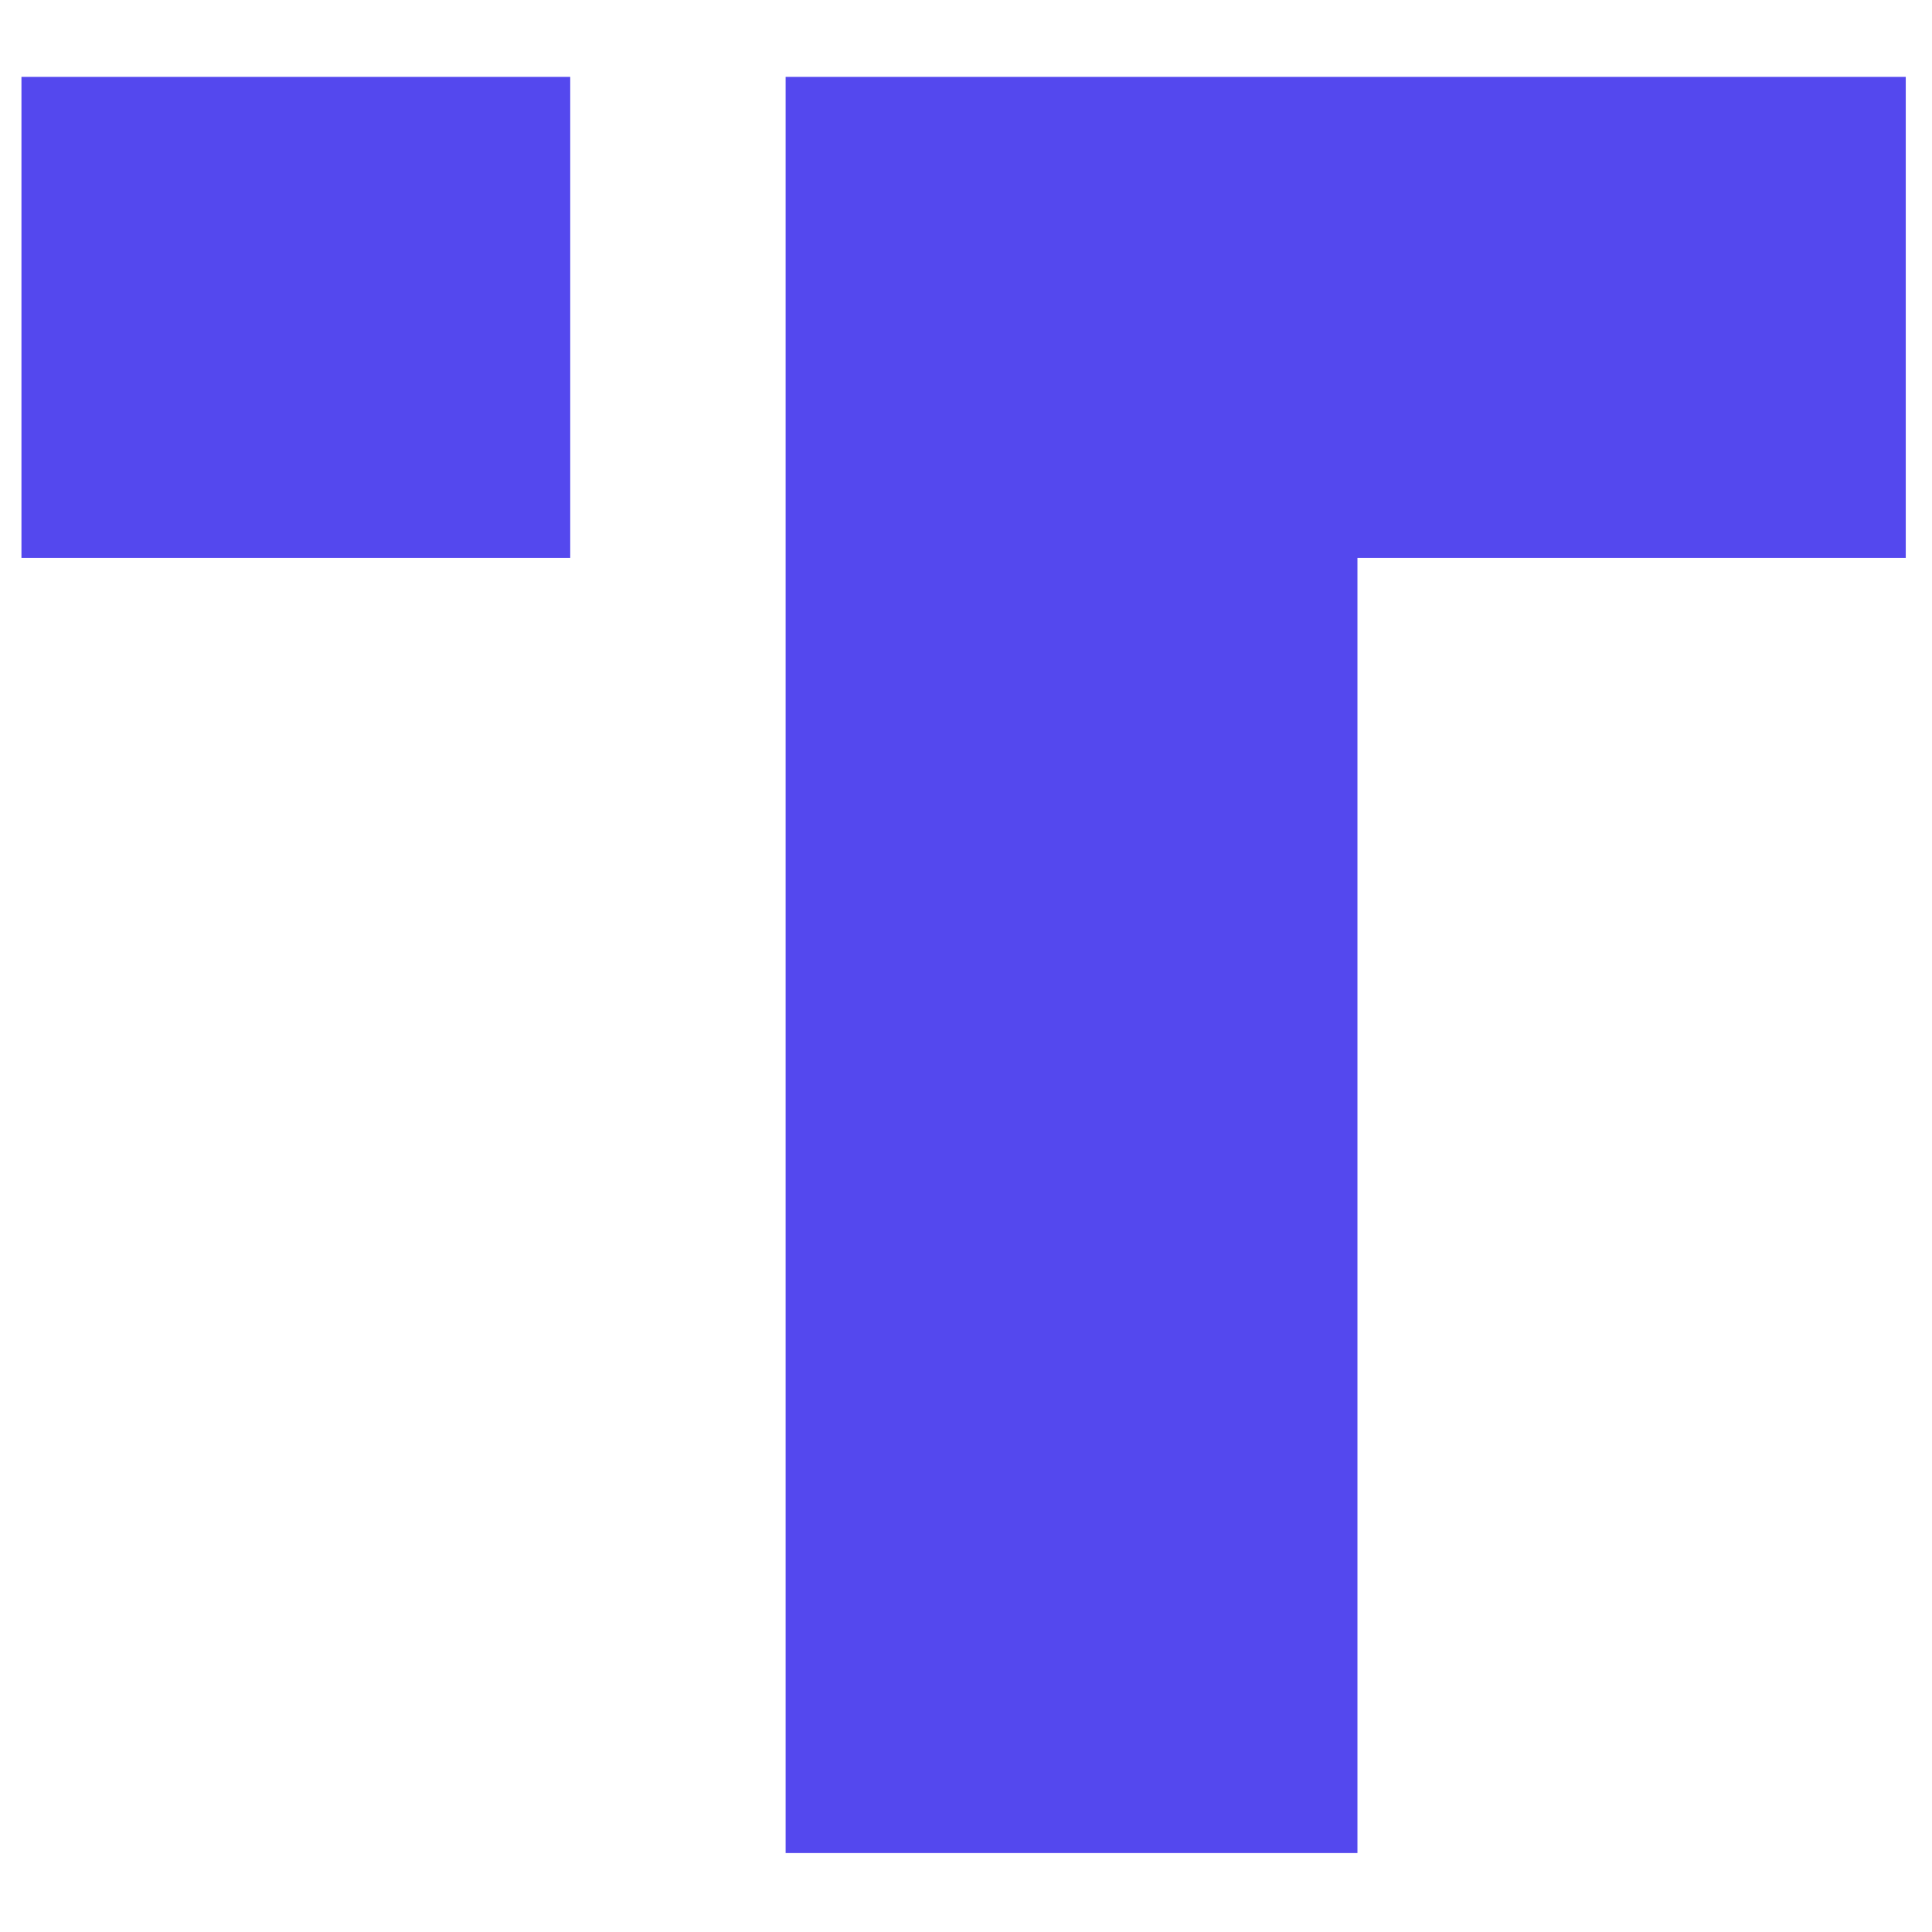
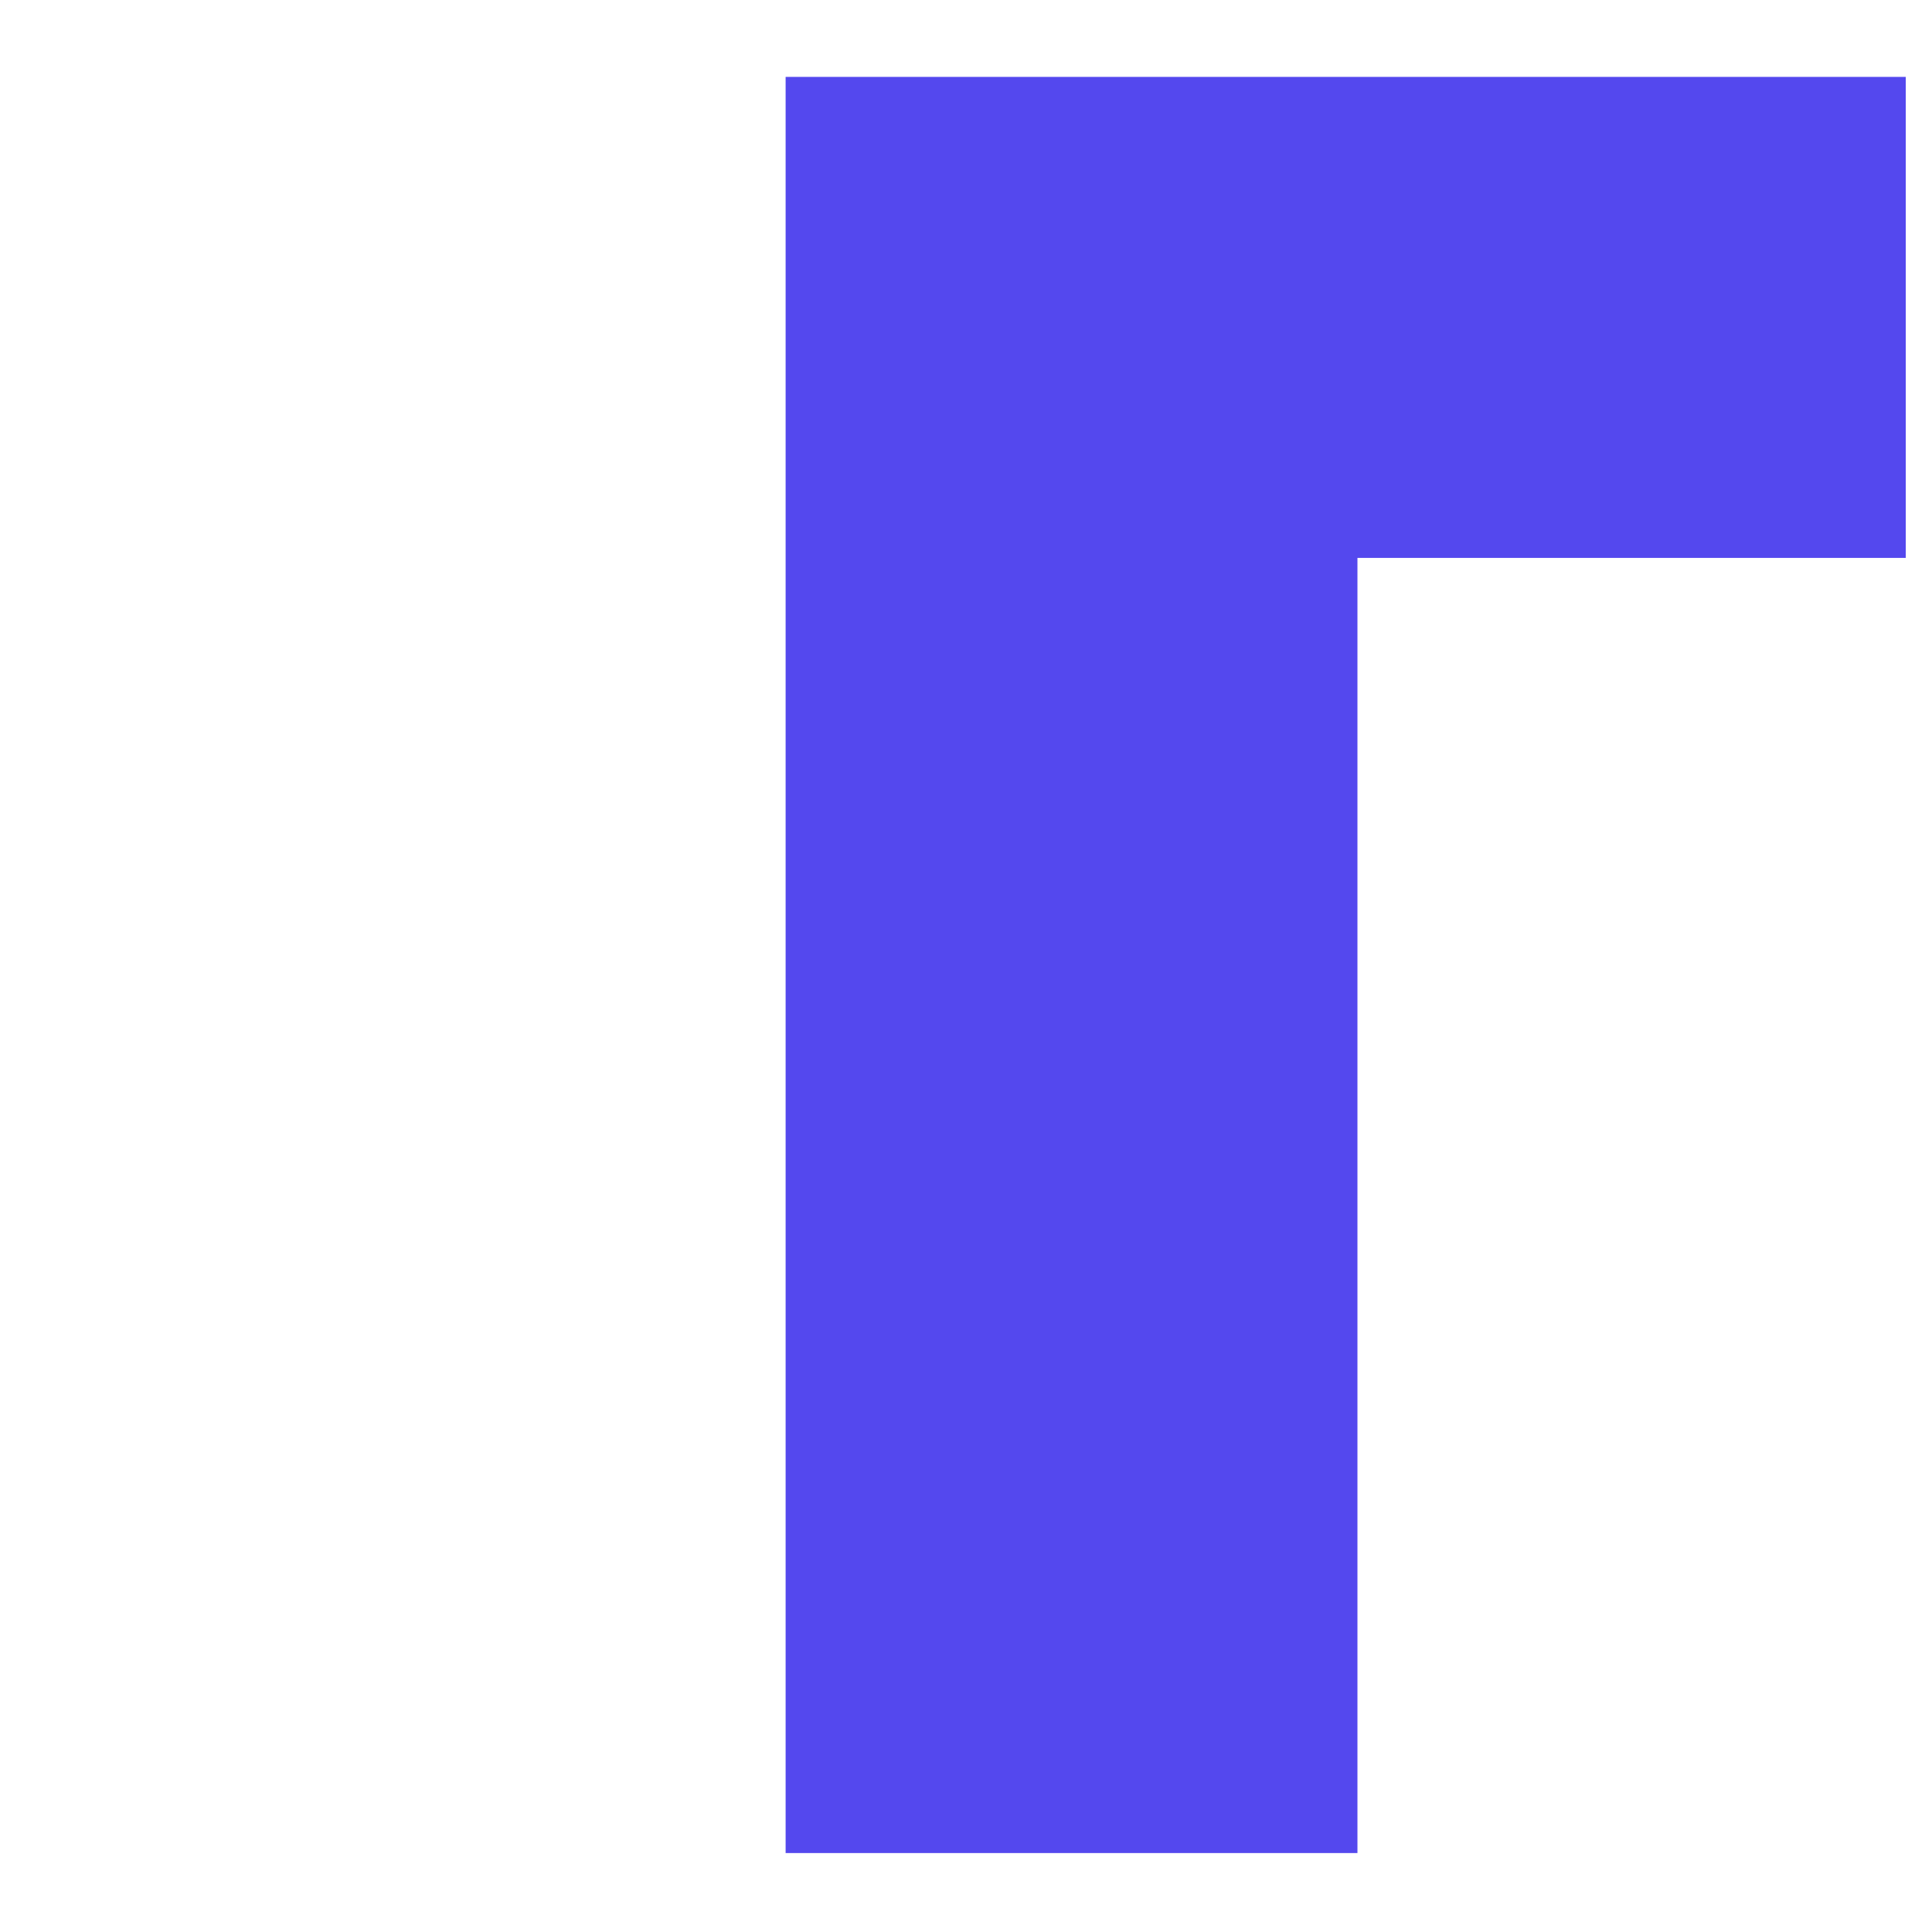
<svg xmlns="http://www.w3.org/2000/svg" width="32" height="32" viewBox="0 0 8.467 8.467" version="1.1" id="svg1">
  <defs id="defs1" />
  <g id="layer1">
    <path d="M 8.352,2.445 V 0.337 H 3.443 v 7.784 H 5.949 V 2.445 Z" id="path2" style="fill:#5448ee;stroke-width:0.437" />
-     <path d="M 0.094,0.337 H 2.499 V 2.445 H 0.094 Z" id="path12" style="fill:#5448ee;stroke-width:0.437" />
  </g>
</svg>